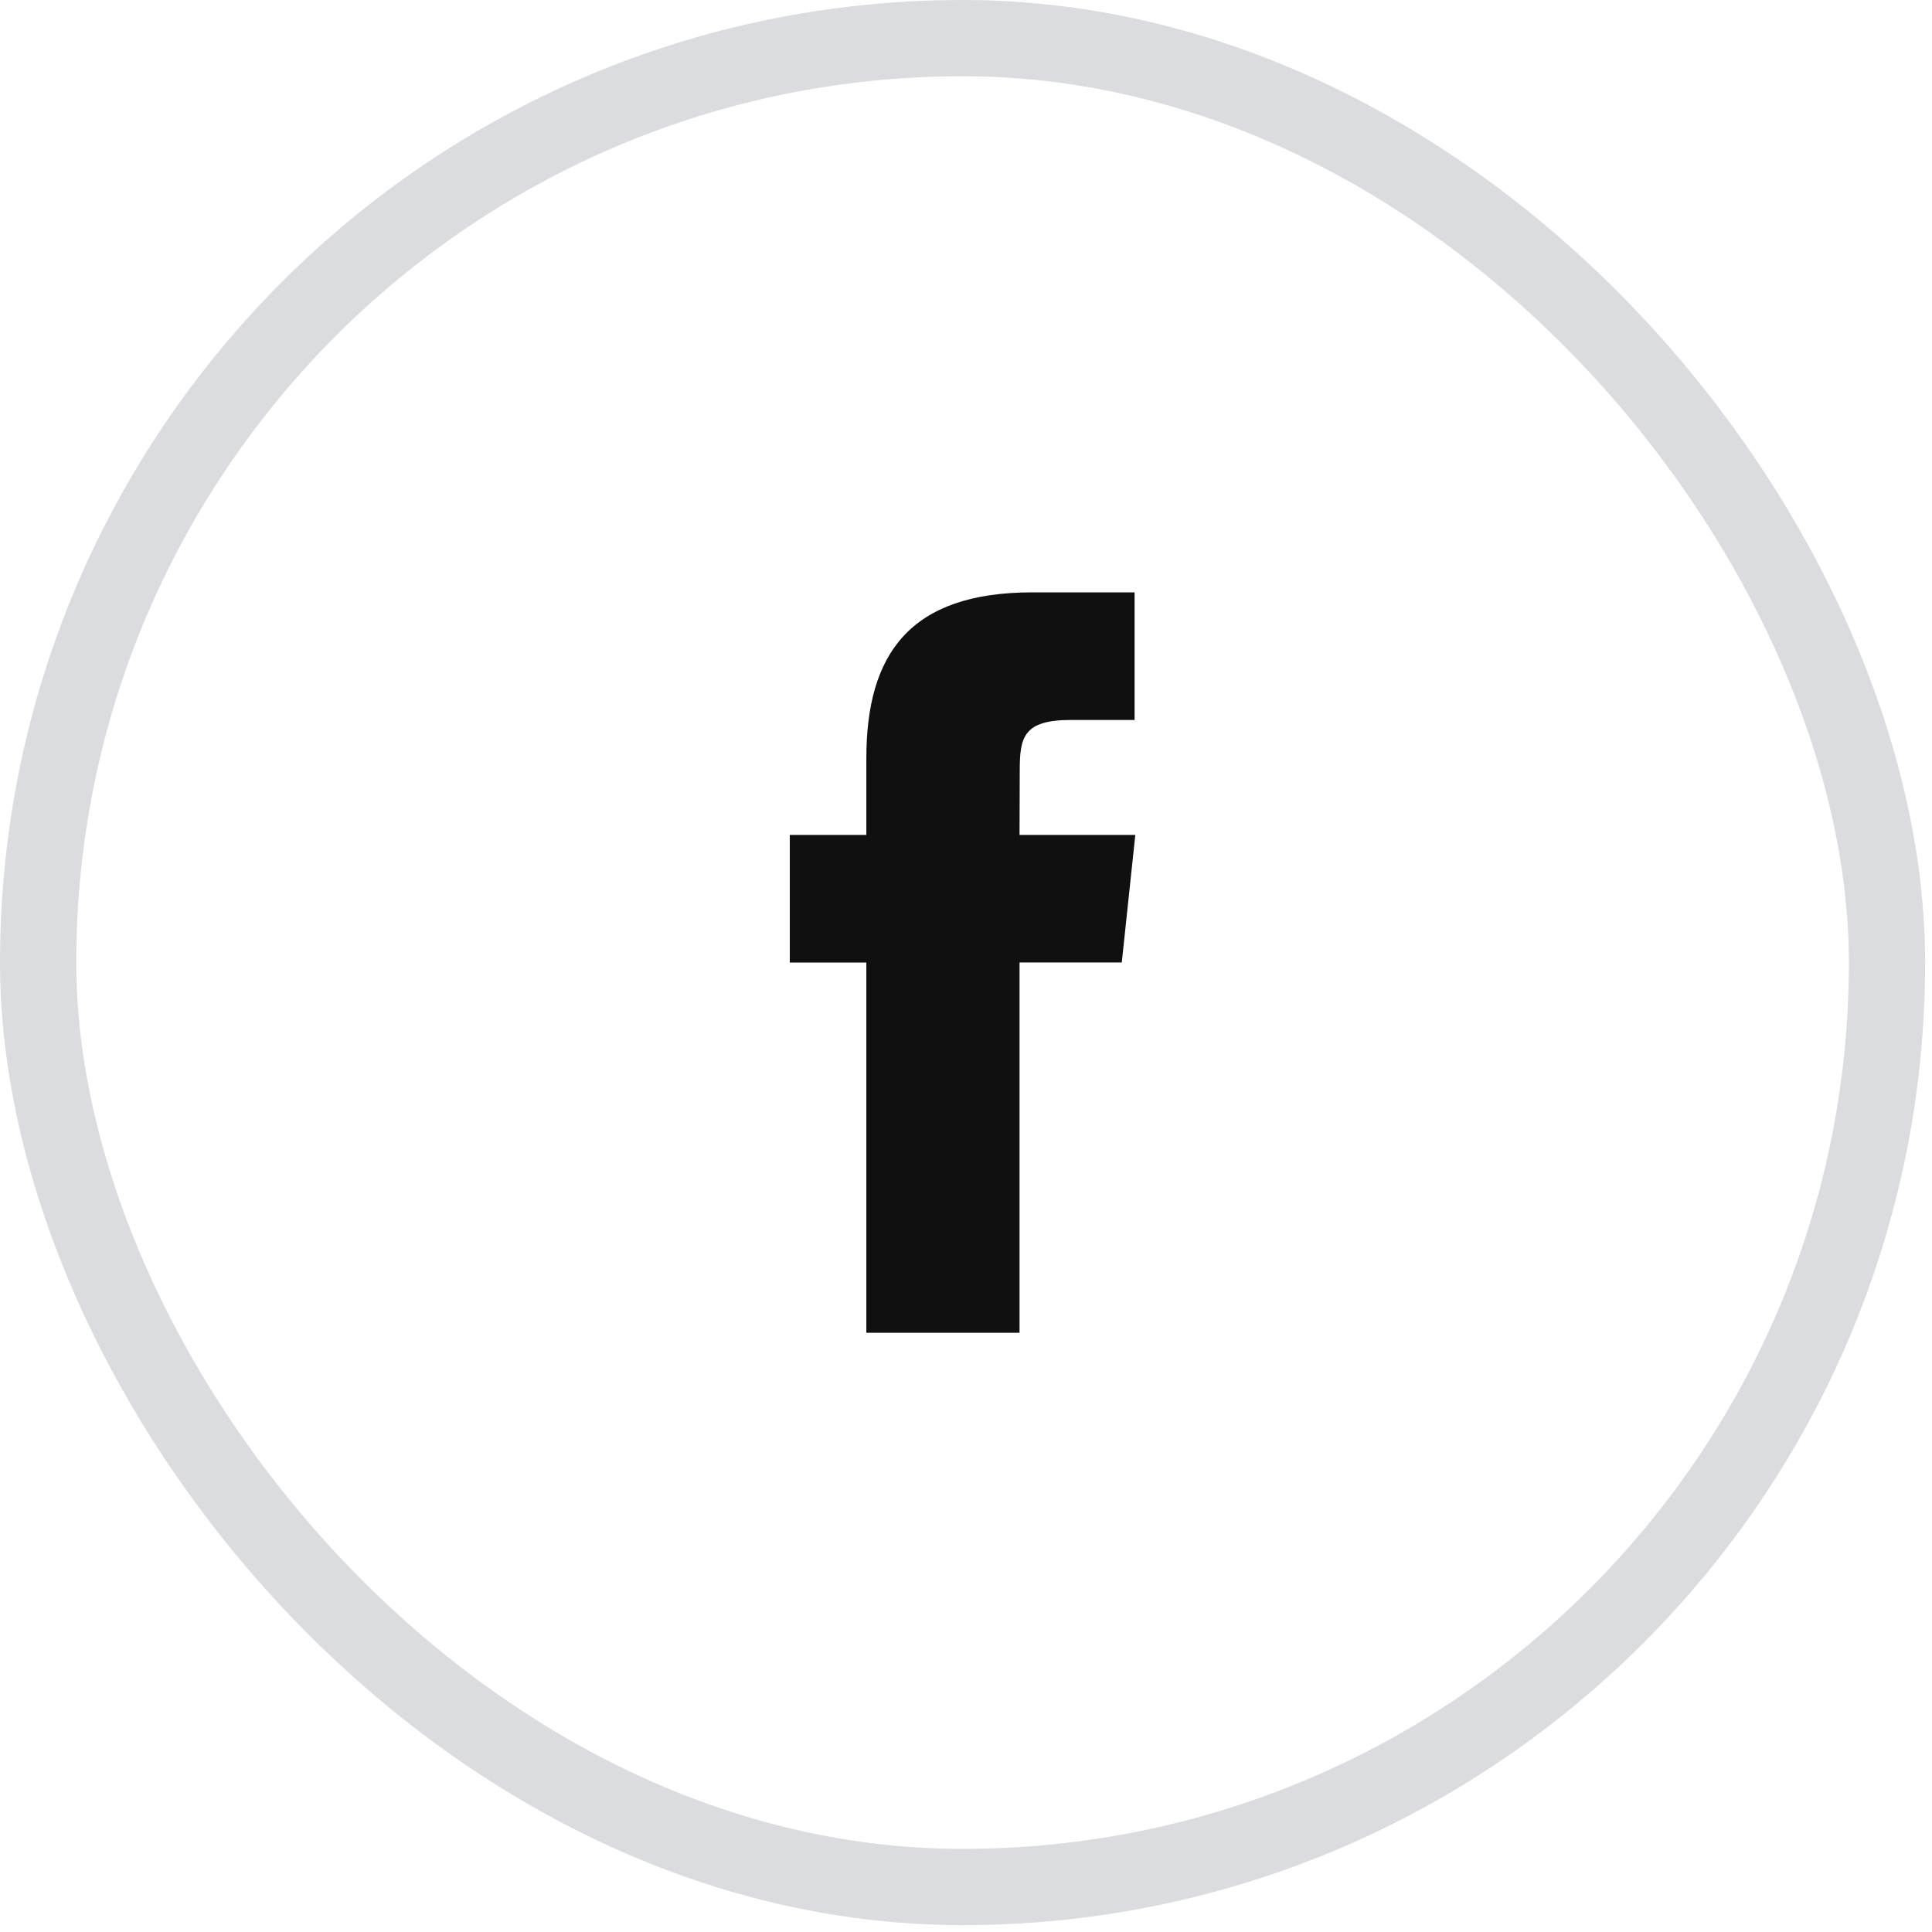
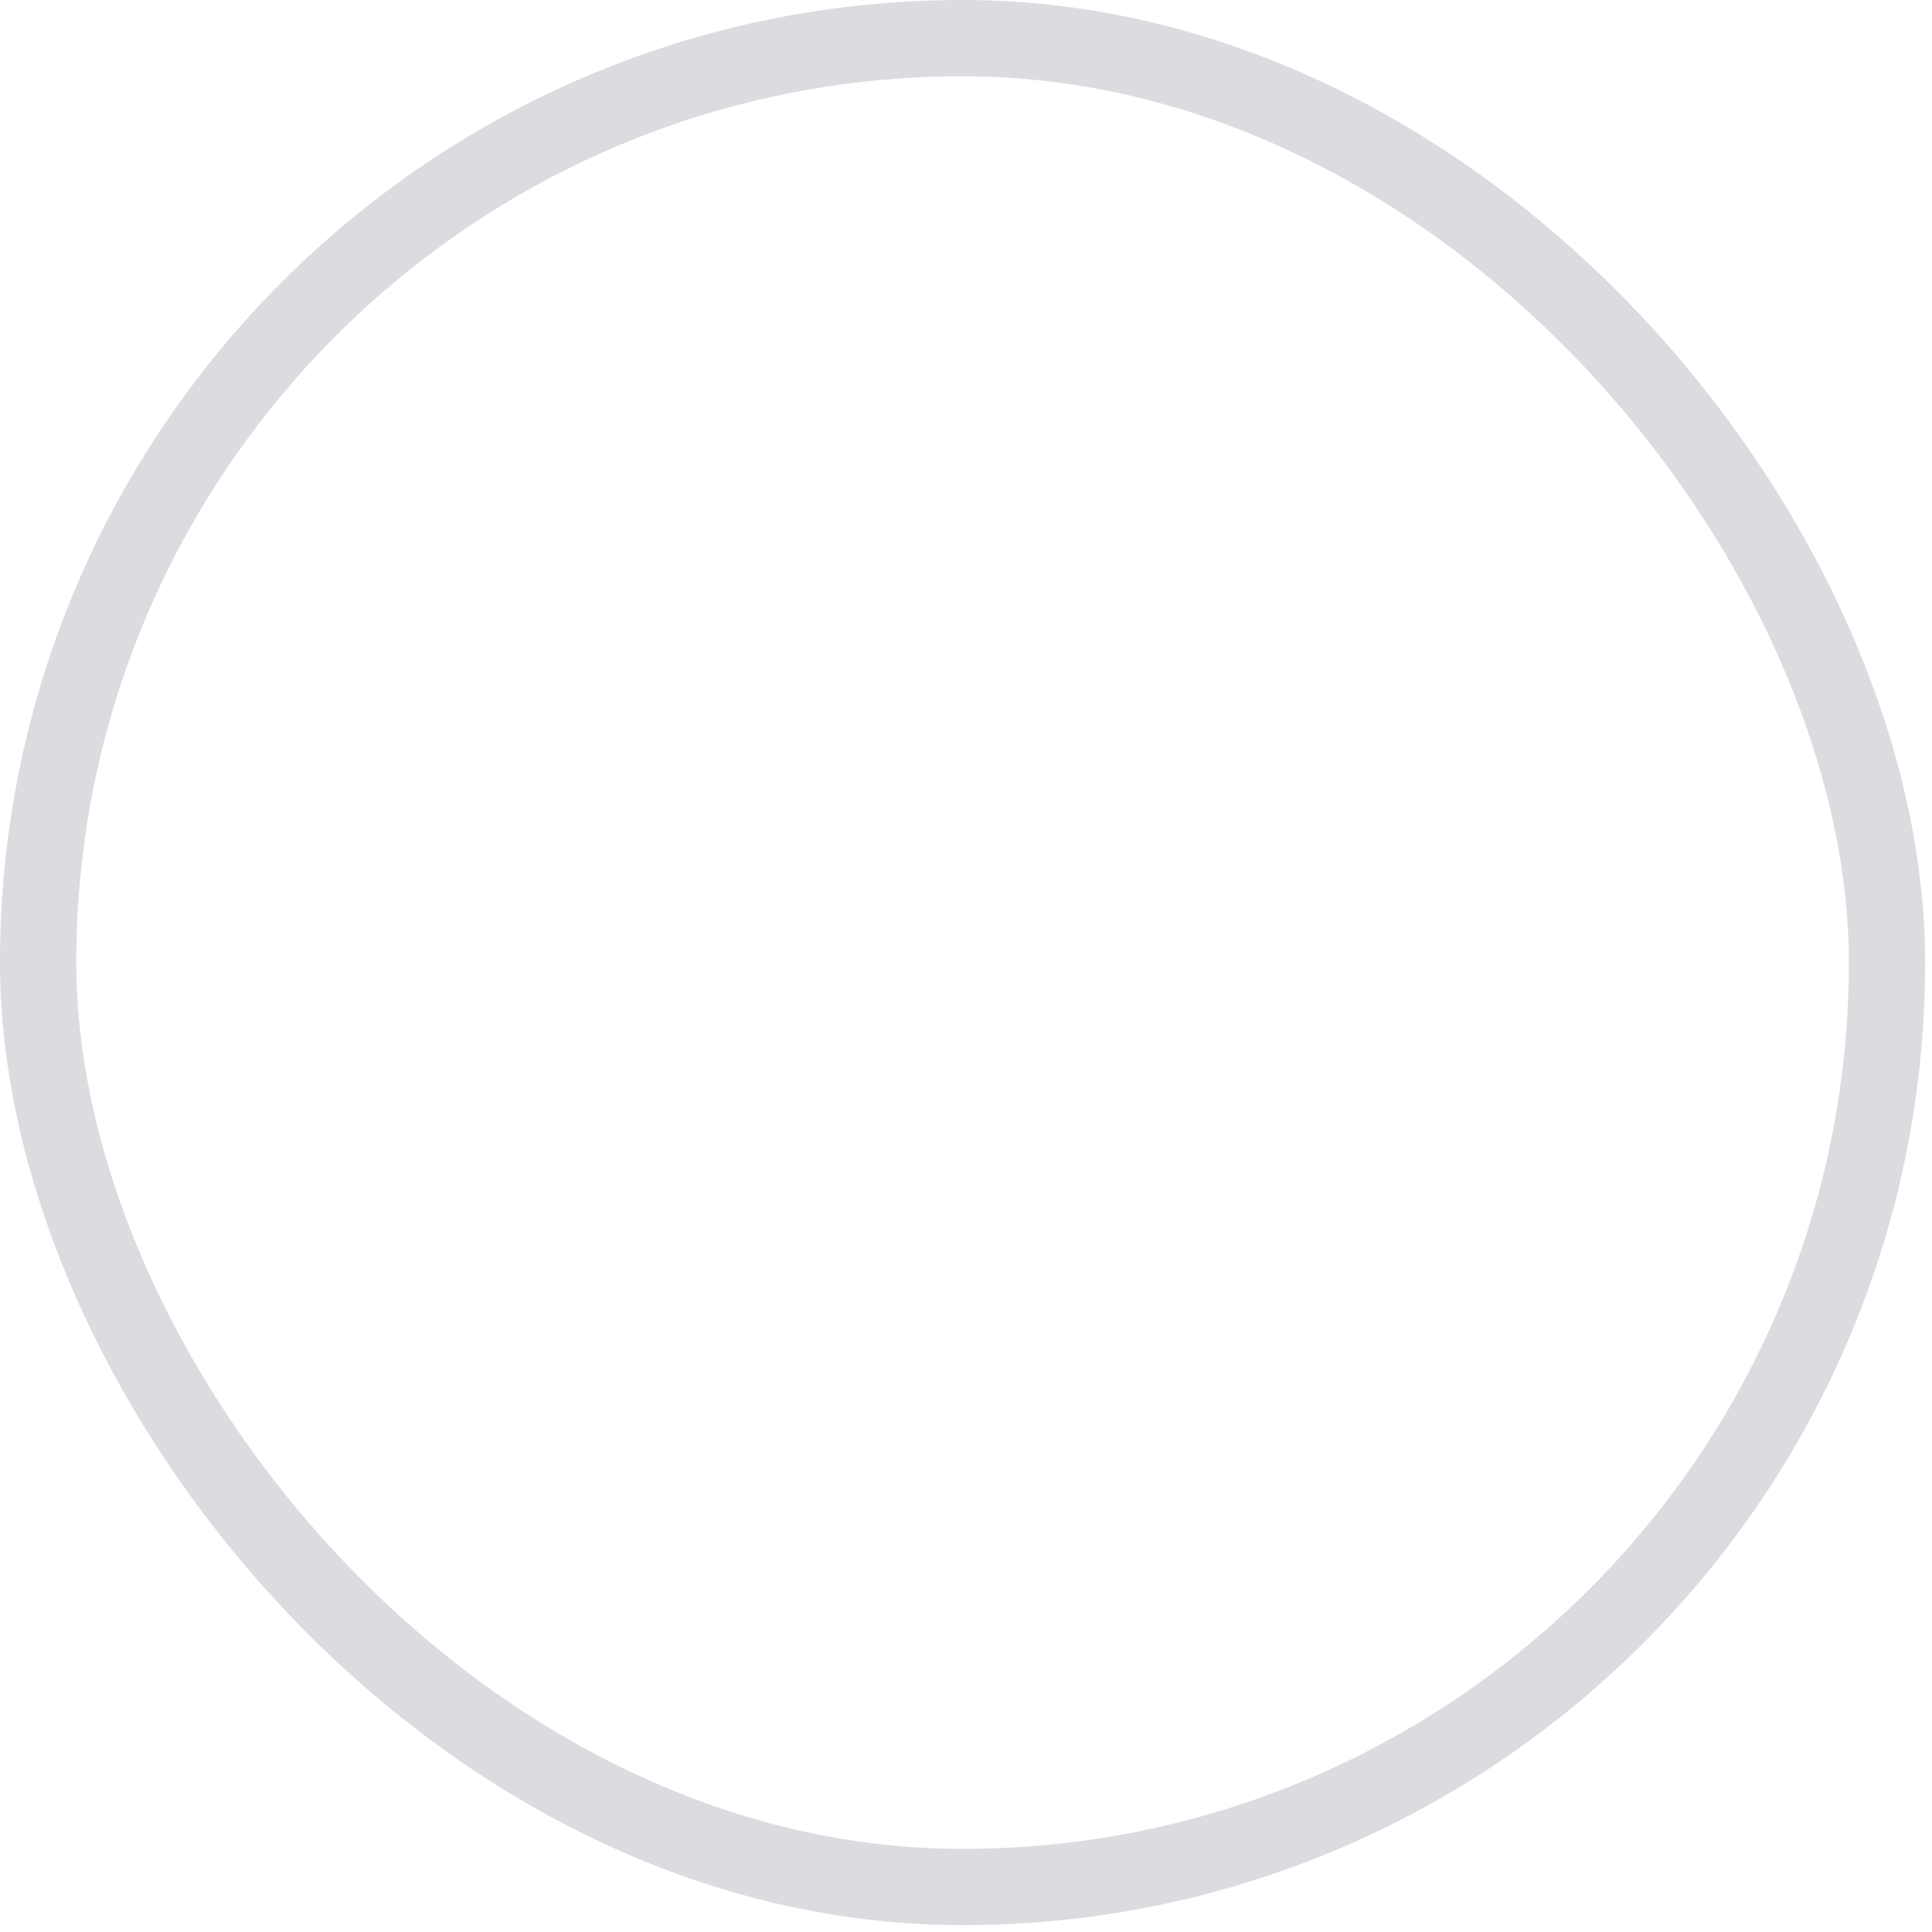
<svg xmlns="http://www.w3.org/2000/svg" width="38" height="38" viewBox="0 0 38 38" fill="none">
  <rect opacity="0.15" x="0.75" y="0.75" width="36.365" height="36.365" rx="18.182" stroke="#0A142F" stroke-width="1.5" />
-   <path fill-rule="evenodd" clip-rule="evenodd" d="M17.04 26.214V18.932H15.534V16.422H17.04V14.915C17.04 12.868 17.89 11.651 20.305 11.651H22.316V14.161H21.059C20.119 14.161 20.057 14.511 20.057 15.166L20.053 16.422H22.33L22.064 18.931H20.053V26.214H17.04Z" fill="#101010" />
</svg>